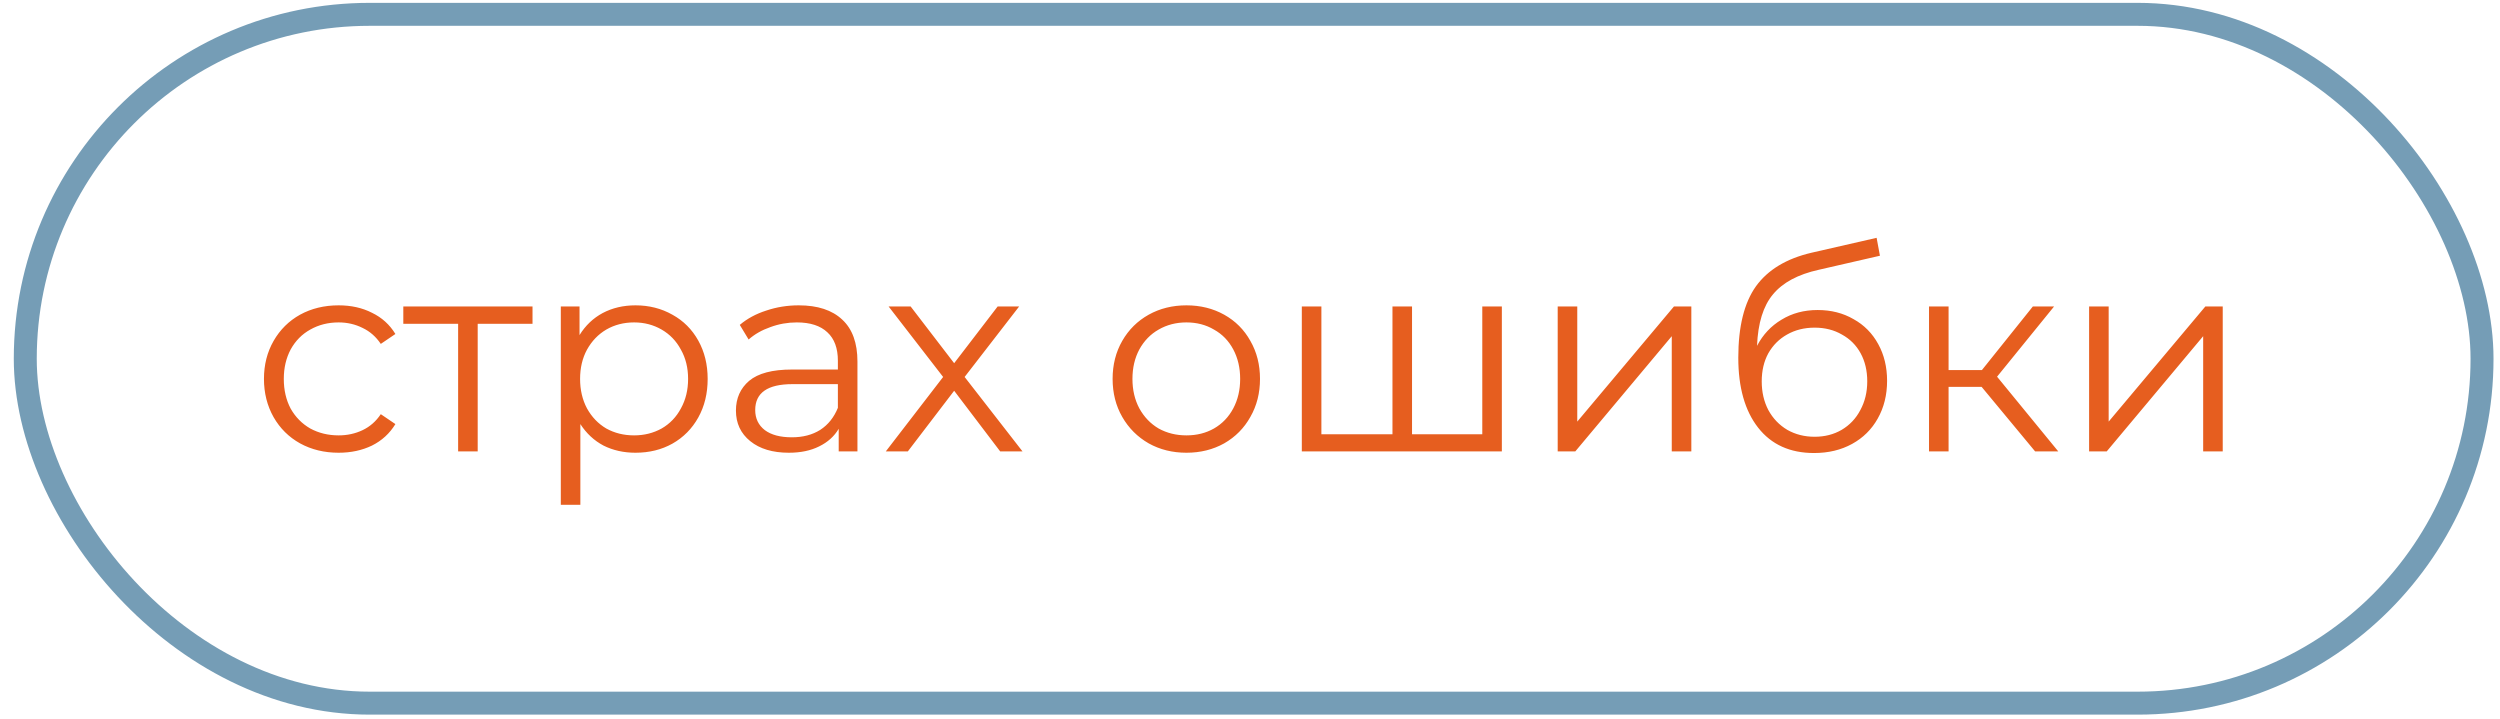
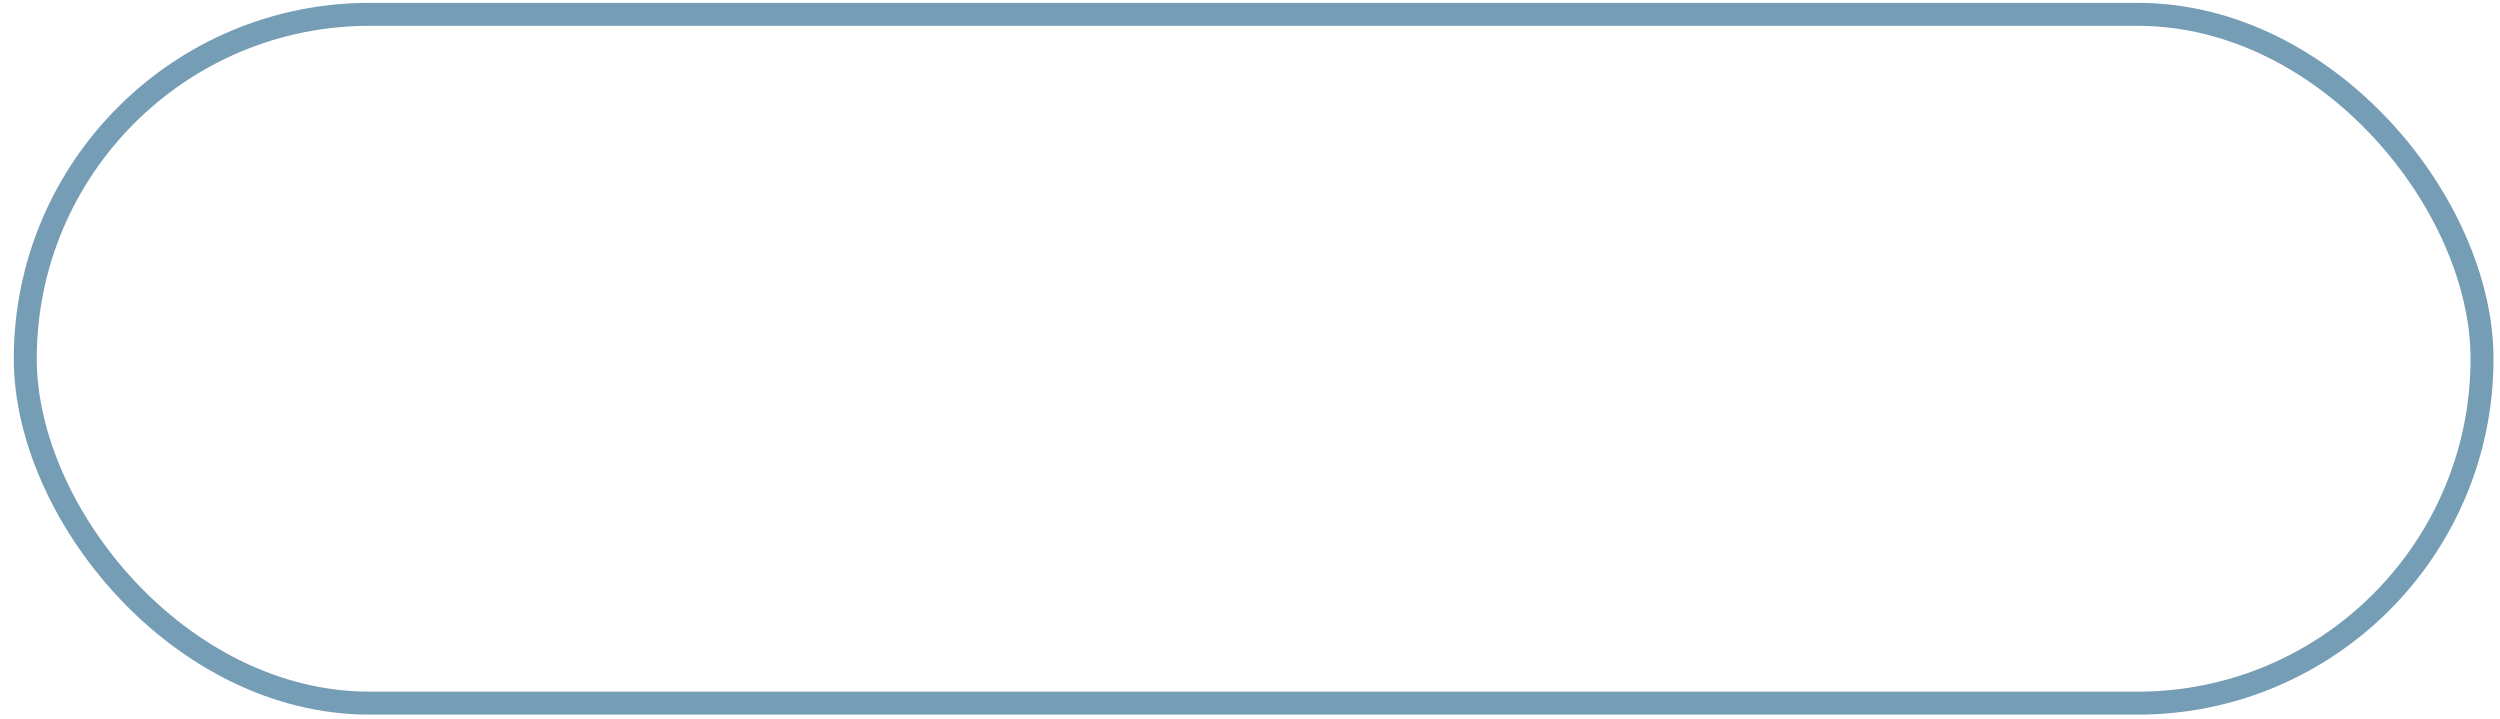
<svg xmlns="http://www.w3.org/2000/svg" width="139" height="40" viewBox="0 0 139 40" fill="none">
-   <path d="M18.828 25.172C18.031 25.172 17.316 24.999 16.683 24.651C16.06 24.304 15.57 23.819 15.213 23.196C14.855 22.563 14.676 21.853 14.676 21.067C14.676 20.28 14.855 19.576 15.213 18.953C15.57 18.33 16.06 17.845 16.683 17.497C17.316 17.15 18.031 16.977 18.828 16.977C19.522 16.977 20.14 17.114 20.681 17.39C21.233 17.656 21.667 18.049 21.984 18.57L21.172 19.121C20.906 18.723 20.569 18.427 20.161 18.233C19.752 18.029 19.308 17.926 18.828 17.926C18.246 17.926 17.72 18.059 17.25 18.325C16.79 18.58 16.428 18.948 16.162 19.428C15.907 19.908 15.779 20.454 15.779 21.067C15.779 21.69 15.907 22.241 16.162 22.721C16.428 23.191 16.79 23.559 17.25 23.824C17.72 24.079 18.246 24.207 18.828 24.207C19.308 24.207 19.752 24.11 20.161 23.916C20.569 23.722 20.906 23.426 21.172 23.028L21.984 23.579C21.667 24.1 21.233 24.498 20.681 24.774C20.13 25.04 19.512 25.172 18.828 25.172ZM29.608 18.003H26.56V25.096H25.472V18.003H22.424V17.038H29.608V18.003ZM35.332 16.977C36.088 16.977 36.772 17.15 37.385 17.497C37.998 17.834 38.478 18.314 38.825 18.937C39.172 19.56 39.346 20.27 39.346 21.067C39.346 21.874 39.172 22.588 38.825 23.211C38.478 23.834 37.998 24.32 37.385 24.667C36.782 25.004 36.098 25.172 35.332 25.172C34.679 25.172 34.086 25.04 33.555 24.774C33.034 24.498 32.605 24.1 32.268 23.579V28.068H31.181V17.038H32.222V18.631C32.549 18.1 32.978 17.691 33.509 17.405C34.051 17.119 34.658 16.977 35.332 16.977ZM35.256 24.207C35.817 24.207 36.328 24.079 36.788 23.824C37.247 23.559 37.605 23.186 37.86 22.706C38.126 22.226 38.258 21.68 38.258 21.067C38.258 20.454 38.126 19.913 37.86 19.443C37.605 18.963 37.247 18.59 36.788 18.325C36.328 18.059 35.817 17.926 35.256 17.926C34.684 17.926 34.168 18.059 33.708 18.325C33.259 18.59 32.902 18.963 32.636 19.443C32.381 19.913 32.253 20.454 32.253 21.067C32.253 21.68 32.381 22.226 32.636 22.706C32.902 23.186 33.259 23.559 33.708 23.824C34.168 24.079 34.684 24.207 35.256 24.207ZM44.411 16.977C45.463 16.977 46.269 17.242 46.831 17.773C47.393 18.294 47.674 19.07 47.674 20.102V25.096H46.632V23.84C46.387 24.258 46.024 24.585 45.544 24.82C45.075 25.055 44.513 25.172 43.859 25.172C42.961 25.172 42.246 24.958 41.715 24.529C41.183 24.1 40.918 23.533 40.918 22.828C40.918 22.144 41.163 21.593 41.653 21.174C42.154 20.755 42.945 20.546 44.028 20.546H46.586V20.056C46.586 19.361 46.392 18.835 46.004 18.478C45.616 18.11 45.049 17.926 44.303 17.926C43.793 17.926 43.303 18.013 42.833 18.187C42.363 18.35 41.96 18.58 41.623 18.876L41.132 18.064C41.541 17.717 42.031 17.451 42.603 17.268C43.175 17.074 43.778 16.977 44.411 16.977ZM44.028 24.314C44.641 24.314 45.166 24.177 45.606 23.901C46.045 23.615 46.371 23.206 46.586 22.675V21.358H44.058C42.68 21.358 41.99 21.838 41.99 22.798C41.99 23.268 42.169 23.64 42.526 23.916C42.884 24.182 43.384 24.314 44.028 24.314ZM55.609 25.096L53.051 21.726L50.477 25.096H49.252L52.438 20.959L49.405 17.038H50.63L53.051 20.194L55.471 17.038H56.666L53.633 20.959L56.85 25.096H55.609ZM65.966 25.172C65.19 25.172 64.49 24.999 63.867 24.651C63.245 24.294 62.754 23.804 62.397 23.181C62.039 22.558 61.861 21.853 61.861 21.067C61.861 20.28 62.039 19.576 62.397 18.953C62.754 18.33 63.245 17.845 63.867 17.497C64.49 17.15 65.19 16.977 65.966 16.977C66.742 16.977 67.442 17.15 68.065 17.497C68.688 17.845 69.173 18.33 69.52 18.953C69.878 19.576 70.056 20.28 70.056 21.067C70.056 21.853 69.878 22.558 69.52 23.181C69.173 23.804 68.688 24.294 68.065 24.651C67.442 24.999 66.742 25.172 65.966 25.172ZM65.966 24.207C66.538 24.207 67.049 24.079 67.498 23.824C67.958 23.559 68.315 23.186 68.57 22.706C68.826 22.226 68.953 21.68 68.953 21.067C68.953 20.454 68.826 19.908 68.57 19.428C68.315 18.948 67.958 18.58 67.498 18.325C67.049 18.059 66.538 17.926 65.966 17.926C65.394 17.926 64.879 18.059 64.419 18.325C63.97 18.58 63.612 18.948 63.347 19.428C63.091 19.908 62.964 20.454 62.964 21.067C62.964 21.68 63.091 22.226 63.347 22.706C63.612 23.186 63.97 23.559 64.419 23.824C64.879 24.079 65.394 24.207 65.966 24.207ZM83.503 17.038V25.096H72.381V17.038H73.469V24.146H77.421V17.038H78.509V24.146H82.415V17.038H83.503ZM86.608 17.038H87.696V23.441L93.073 17.038H94.038V25.096H92.95V18.692L87.588 25.096H86.608V17.038ZM101.061 17.237C101.807 17.237 102.471 17.405 103.053 17.742C103.645 18.069 104.105 18.534 104.432 19.137C104.758 19.729 104.922 20.408 104.922 21.174C104.922 21.96 104.748 22.66 104.401 23.273C104.064 23.875 103.589 24.345 102.976 24.682C102.364 25.019 101.659 25.188 100.862 25.188C99.524 25.188 98.488 24.718 97.752 23.778C97.017 22.839 96.649 21.542 96.649 19.887C96.649 18.161 96.976 16.839 97.63 15.919C98.294 15 99.325 14.377 100.724 14.051L104.34 13.223L104.524 14.219L101.123 15C99.969 15.256 99.121 15.71 98.58 16.364C98.038 17.007 97.742 17.962 97.691 19.229C98.018 18.605 98.472 18.12 99.055 17.773C99.637 17.416 100.306 17.237 101.061 17.237ZM100.893 24.284C101.455 24.284 101.955 24.156 102.394 23.901C102.844 23.635 103.191 23.268 103.436 22.798C103.691 22.328 103.819 21.797 103.819 21.205C103.819 20.612 103.696 20.091 103.451 19.642C103.206 19.193 102.859 18.846 102.409 18.6C101.97 18.345 101.465 18.217 100.893 18.217C100.321 18.217 99.81 18.345 99.361 18.6C98.922 18.846 98.575 19.193 98.319 19.642C98.074 20.091 97.952 20.612 97.952 21.205C97.952 21.797 98.074 22.328 98.319 22.798C98.575 23.268 98.927 23.635 99.376 23.901C99.826 24.156 100.331 24.284 100.893 24.284ZM110.179 21.511H108.341V25.096H107.253V17.038H108.341V20.576H110.194L113.028 17.038H114.208L111.037 20.944L114.438 25.096H113.151L110.179 21.511ZM116.154 17.038H117.242V23.441L122.619 17.038H123.584V25.096H122.496V18.692L117.135 25.096H116.154V17.038Z" fill="#E65E1F" />
  <rect x="1.405" y="0.797" width="136.596" height="38.298" rx="19.149" stroke="#759DB6" stroke-width="1.277" />
</svg>